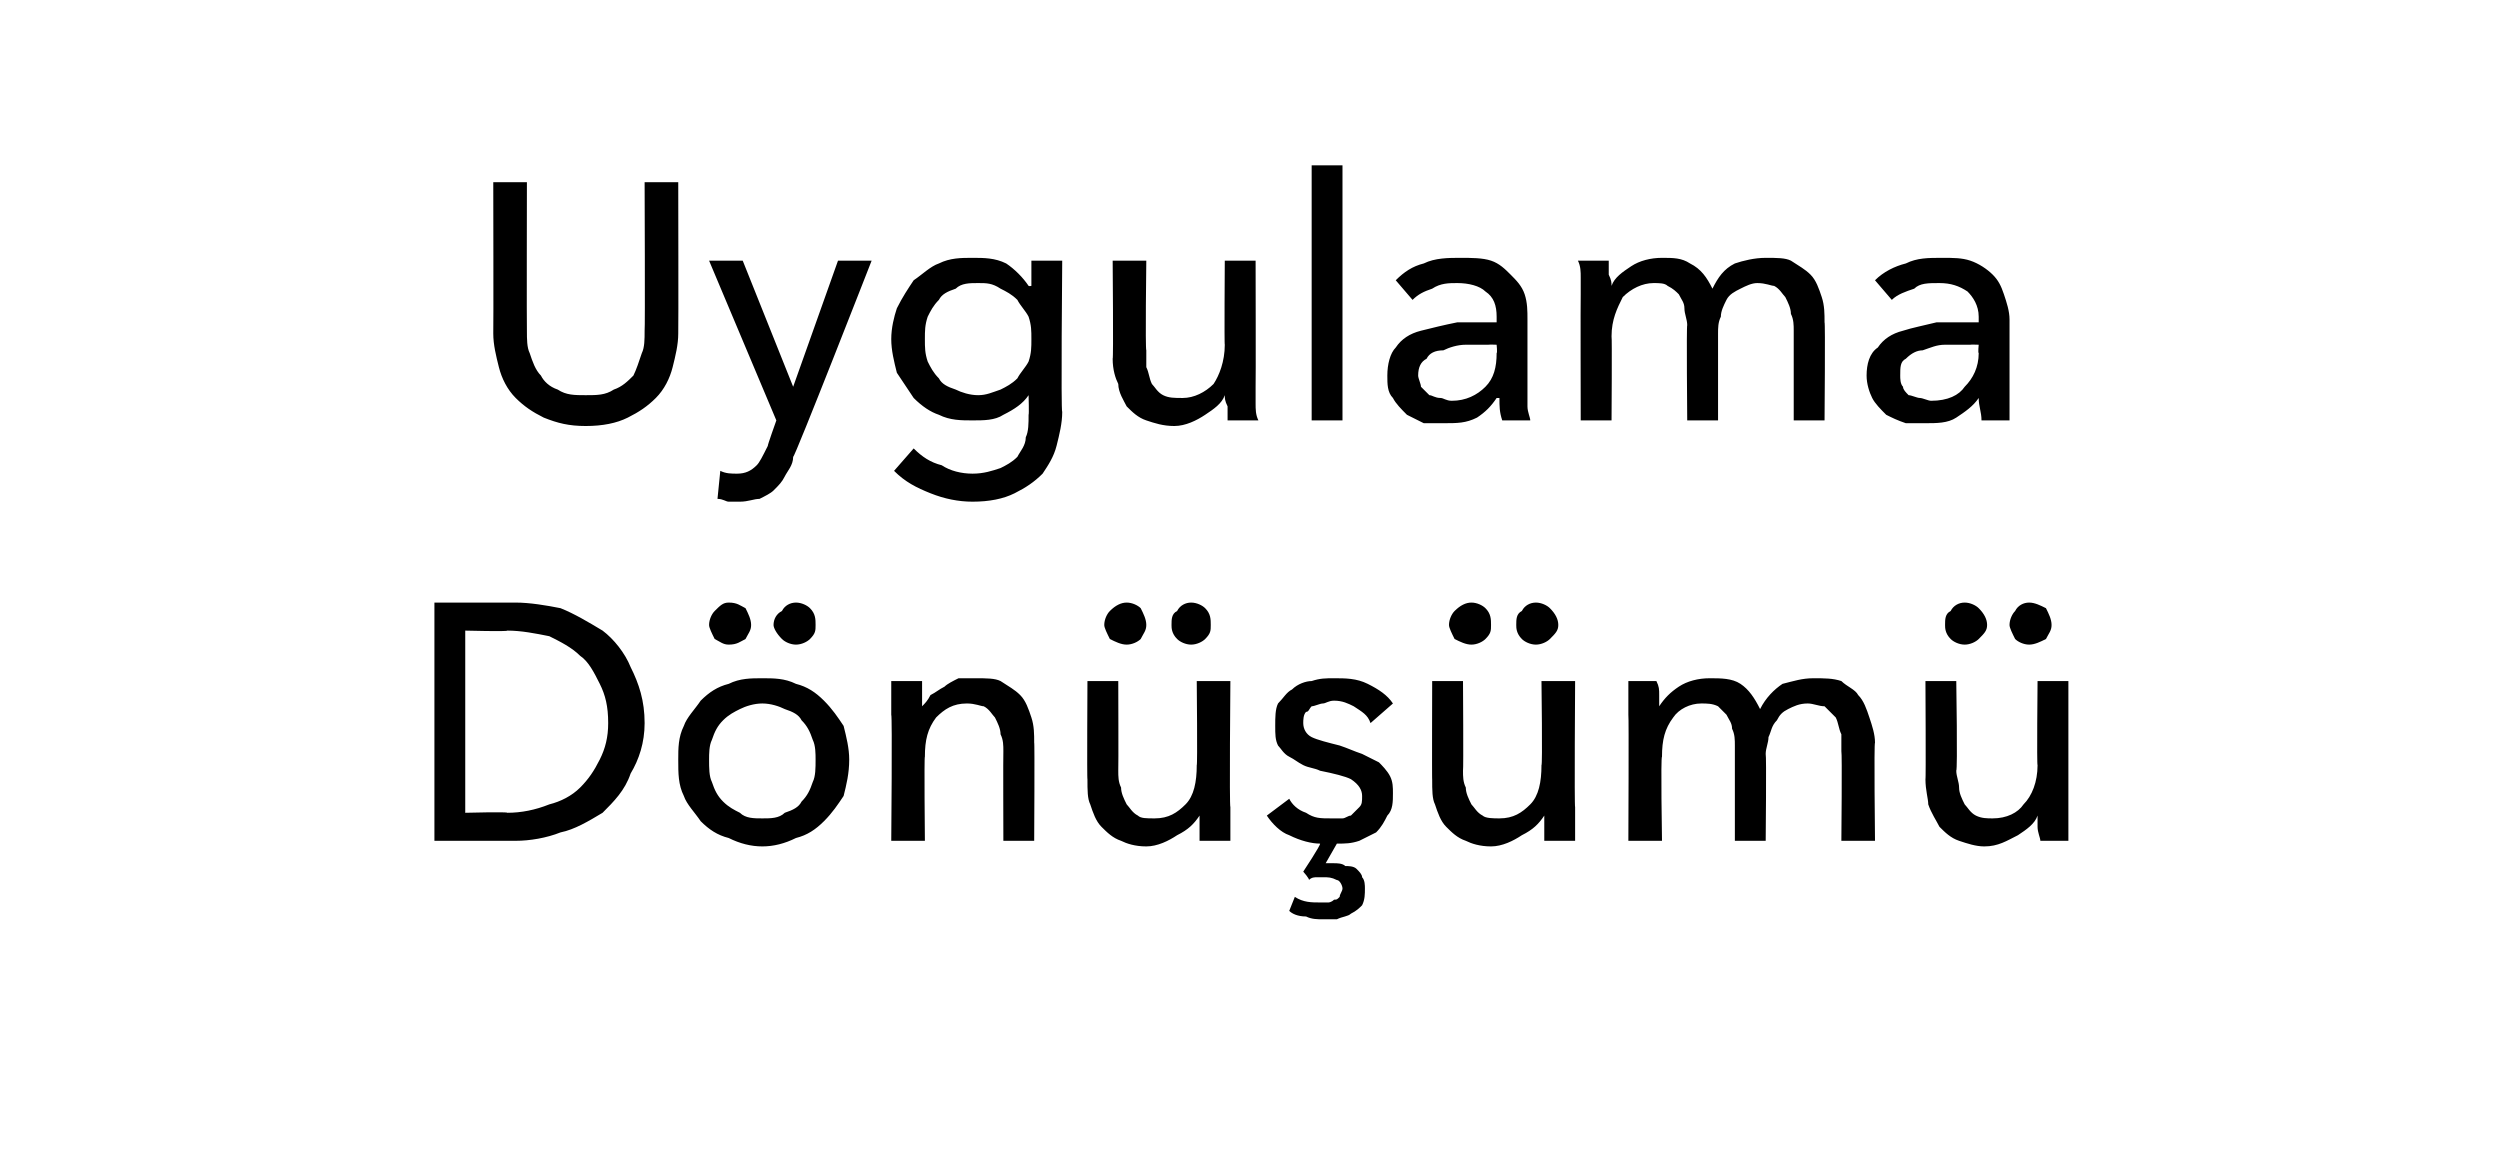
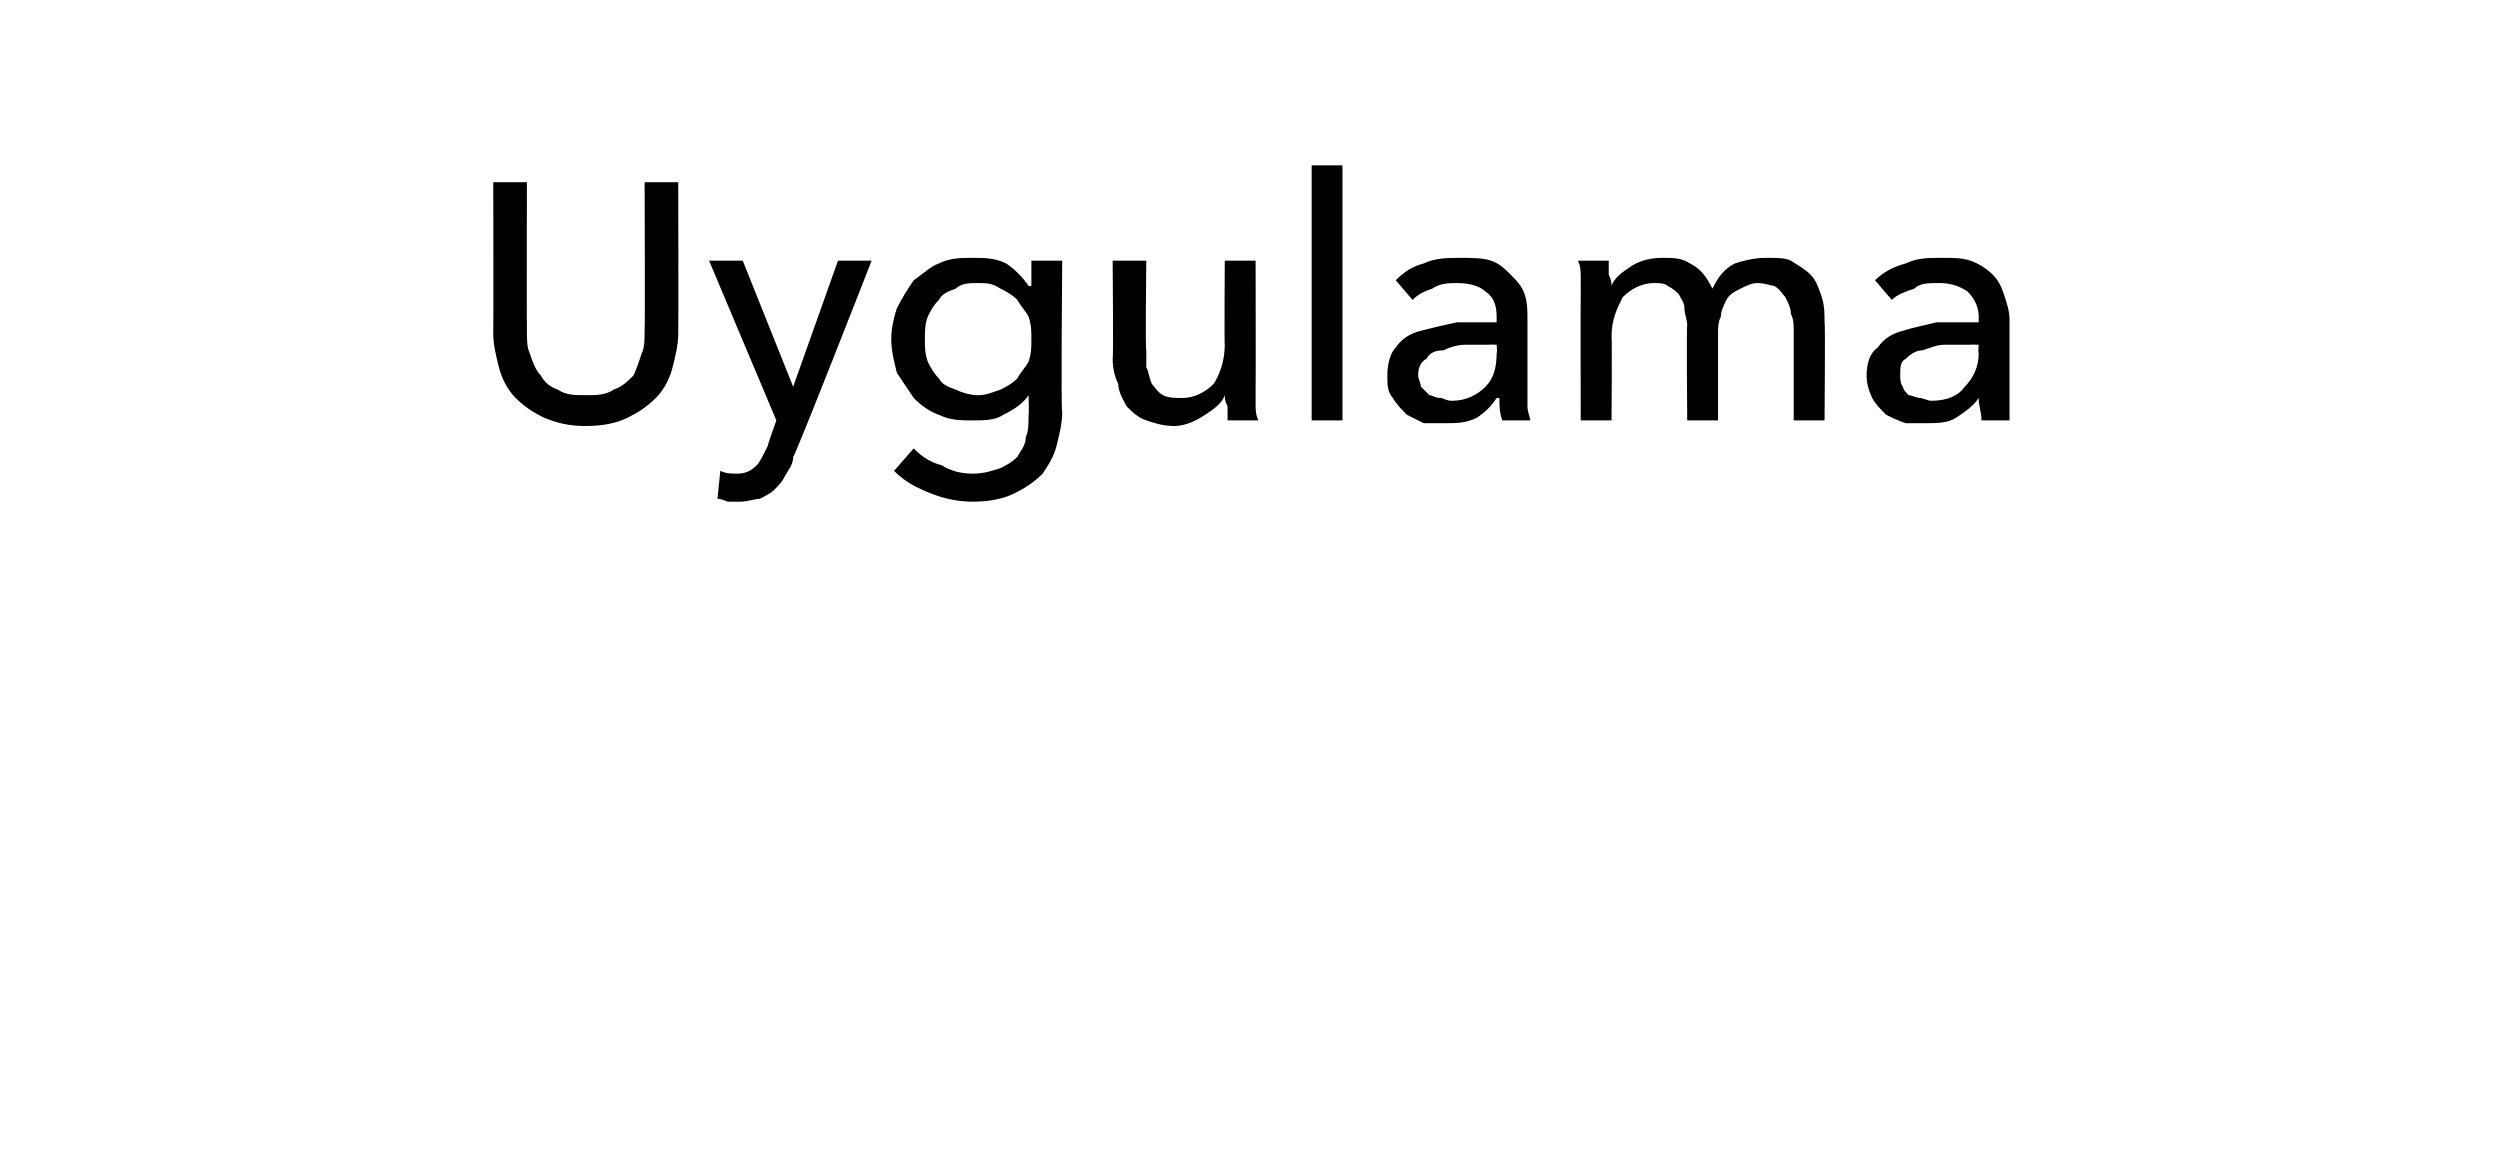
<svg xmlns="http://www.w3.org/2000/svg" version="1.1" width="89.2px" height="41.4px" viewBox="0 -3 89.2 41.4" style="top:-3px">
  <desc>Uygulama Dönüşümü</desc>
  <defs />
  <g id="Polygon303542">
-     <path d="M 15.5 18.5 C 15.5 18.5 18.37 18.5 18.4 18.5 C 18.9 18.5 19.5 18.6 20 18.7 C 20.5 18.9 21 19.2 21.5 19.5 C 21.9 19.8 22.3 20.3 22.5 20.8 C 22.8 21.4 23 22 23 22.8 C 23 23.5 22.8 24.1 22.5 24.6 C 22.3 25.2 21.9 25.6 21.5 26 C 21 26.3 20.5 26.6 20 26.7 C 19.5 26.9 18.9 27 18.4 27 C 18.37 27 15.5 27 15.5 27 L 15.5 18.5 Z M 16.6 26 C 16.6 26 18.13 25.96 18.1 26 C 18.6 26 19.1 25.9 19.6 25.7 C 20 25.6 20.4 25.4 20.7 25.1 C 21 24.8 21.2 24.5 21.4 24.1 C 21.6 23.7 21.7 23.3 21.7 22.8 C 21.7 22.2 21.6 21.8 21.4 21.4 C 21.2 21 21 20.6 20.7 20.4 C 20.4 20.1 20 19.9 19.6 19.7 C 19.1 19.6 18.6 19.5 18.1 19.5 C 18.13 19.54 16.6 19.5 16.6 19.5 L 16.6 26 Z M 30.3 24.1 C 30.3 24.6 30.2 25 30.1 25.4 C 29.9 25.7 29.7 26 29.4 26.3 C 29.1 26.6 28.8 26.8 28.4 26.9 C 28 27.1 27.6 27.2 27.2 27.2 C 26.8 27.2 26.4 27.1 26 26.9 C 25.6 26.8 25.3 26.6 25 26.3 C 24.8 26 24.5 25.7 24.4 25.4 C 24.2 25 24.2 24.6 24.2 24.1 C 24.2 23.7 24.2 23.3 24.4 22.9 C 24.5 22.6 24.8 22.3 25 22 C 25.3 21.7 25.6 21.5 26 21.4 C 26.4 21.2 26.8 21.2 27.2 21.2 C 27.6 21.2 28 21.2 28.4 21.4 C 28.8 21.5 29.1 21.7 29.4 22 C 29.7 22.3 29.9 22.6 30.1 22.9 C 30.2 23.3 30.3 23.7 30.3 24.1 Z M 29.1 24.1 C 29.1 23.9 29.1 23.6 29 23.4 C 28.9 23.1 28.8 22.9 28.6 22.7 C 28.5 22.5 28.3 22.4 28 22.3 C 27.8 22.2 27.5 22.1 27.2 22.1 C 26.9 22.1 26.6 22.2 26.4 22.3 C 26.2 22.4 26 22.5 25.8 22.7 C 25.6 22.9 25.5 23.1 25.4 23.4 C 25.3 23.6 25.3 23.9 25.3 24.1 C 25.3 24.4 25.3 24.7 25.4 24.9 C 25.5 25.2 25.6 25.4 25.8 25.6 C 26 25.8 26.2 25.9 26.4 26 C 26.6 26.2 26.9 26.2 27.2 26.2 C 27.5 26.2 27.8 26.2 28 26 C 28.3 25.9 28.5 25.8 28.6 25.6 C 28.8 25.4 28.9 25.2 29 24.9 C 29.1 24.7 29.1 24.4 29.1 24.1 Z M 25.3 19.3 C 25.3 19.1 25.4 18.9 25.5 18.8 C 25.7 18.6 25.8 18.5 26 18.5 C 26.3 18.5 26.4 18.6 26.6 18.7 C 26.7 18.9 26.8 19.1 26.8 19.3 C 26.8 19.5 26.7 19.6 26.6 19.8 C 26.4 19.9 26.3 20 26 20 C 25.8 20 25.7 19.9 25.5 19.8 C 25.4 19.6 25.3 19.4 25.3 19.3 Z M 27.6 19.3 C 27.6 19.1 27.7 18.9 27.9 18.8 C 28 18.6 28.2 18.5 28.4 18.5 C 28.6 18.5 28.8 18.6 28.9 18.7 C 29.1 18.9 29.1 19.1 29.1 19.3 C 29.1 19.5 29.1 19.6 28.9 19.8 C 28.8 19.9 28.6 20 28.4 20 C 28.2 20 28 19.9 27.9 19.8 C 27.7 19.6 27.6 19.4 27.6 19.3 Z M 32.9 21.3 C 32.9 21.5 32.9 21.6 32.9 21.8 C 32.9 22 32.9 22.1 32.9 22.2 C 32.9 22.2 32.9 22.2 32.9 22.2 C 33 22.1 33.1 22 33.2 21.8 C 33.4 21.7 33.5 21.6 33.7 21.5 C 33.8 21.4 34 21.3 34.2 21.2 C 34.4 21.2 34.6 21.2 34.8 21.2 C 35.2 21.2 35.5 21.2 35.7 21.3 C 36 21.5 36.2 21.6 36.4 21.8 C 36.6 22 36.7 22.3 36.8 22.6 C 36.9 22.9 36.9 23.2 36.9 23.5 C 36.92 23.47 36.9 27 36.9 27 L 35.8 27 C 35.8 27 35.79 23.84 35.8 23.8 C 35.8 23.6 35.8 23.4 35.7 23.2 C 35.7 23 35.6 22.8 35.5 22.6 C 35.4 22.5 35.3 22.3 35.1 22.2 C 35 22.2 34.8 22.1 34.5 22.1 C 34 22.1 33.7 22.3 33.4 22.6 C 33.1 23 33 23.4 33 24 C 32.97 23.98 33 27 33 27 L 31.8 27 C 31.8 27 31.84 22.54 31.8 22.5 C 31.8 22.4 31.8 22.2 31.8 21.9 C 31.8 21.7 31.8 21.5 31.8 21.3 C 31.8 21.3 32.9 21.3 32.9 21.3 Z M 42.8 27 C 42.8 26.9 42.8 26.7 42.8 26.5 C 42.8 26.3 42.8 26.2 42.8 26.1 C 42.8 26.1 42.8 26.1 42.8 26.1 C 42.6 26.4 42.4 26.6 42 26.8 C 41.7 27 41.3 27.2 40.9 27.2 C 40.5 27.2 40.2 27.1 40 27 C 39.7 26.9 39.5 26.7 39.3 26.5 C 39.1 26.3 39 26 38.9 25.7 C 38.8 25.5 38.8 25.2 38.8 24.8 C 38.78 24.84 38.8 21.3 38.8 21.3 L 39.9 21.3 C 39.9 21.3 39.91 24.46 39.9 24.5 C 39.9 24.7 39.9 24.9 40 25.1 C 40 25.3 40.1 25.5 40.2 25.7 C 40.3 25.8 40.4 26 40.6 26.1 C 40.7 26.2 40.9 26.2 41.2 26.2 C 41.7 26.2 42 26 42.3 25.7 C 42.6 25.4 42.7 24.9 42.7 24.3 C 42.73 24.34 42.7 21.3 42.7 21.3 L 43.9 21.3 C 43.9 21.3 43.86 25.78 43.9 25.8 C 43.9 25.9 43.9 26.1 43.9 26.4 C 43.9 26.6 43.9 26.8 43.9 27 C 43.9 27 42.8 27 42.8 27 Z M 39.4 19.3 C 39.4 19.1 39.5 18.9 39.6 18.8 C 39.8 18.6 40 18.5 40.2 18.5 C 40.4 18.5 40.6 18.6 40.7 18.7 C 40.8 18.9 40.9 19.1 40.9 19.3 C 40.9 19.5 40.8 19.6 40.7 19.8 C 40.6 19.9 40.4 20 40.2 20 C 40 20 39.8 19.9 39.6 19.8 C 39.5 19.6 39.4 19.4 39.4 19.3 Z M 41.8 19.3 C 41.8 19.1 41.8 18.9 42 18.8 C 42.1 18.6 42.3 18.5 42.5 18.5 C 42.7 18.5 42.9 18.6 43 18.7 C 43.2 18.9 43.2 19.1 43.2 19.3 C 43.2 19.5 43.2 19.6 43 19.8 C 42.9 19.9 42.7 20 42.5 20 C 42.3 20 42.1 19.9 42 19.8 C 41.8 19.6 41.8 19.4 41.8 19.3 Z M 48.9 22.8 C 48.8 22.5 48.6 22.4 48.3 22.2 C 48.1 22.1 47.9 22 47.6 22 C 47.4 22 47.3 22.1 47.2 22.1 C 47.1 22.1 46.9 22.2 46.8 22.2 C 46.7 22.3 46.7 22.4 46.6 22.4 C 46.5 22.5 46.5 22.7 46.5 22.8 C 46.5 23 46.6 23.2 46.8 23.3 C 47 23.4 47.4 23.5 47.8 23.6 C 48.1 23.7 48.3 23.8 48.6 23.9 C 48.8 24 49 24.1 49.2 24.2 C 49.3 24.3 49.5 24.5 49.6 24.7 C 49.7 24.9 49.7 25.1 49.7 25.3 C 49.7 25.6 49.7 25.9 49.5 26.1 C 49.4 26.3 49.3 26.5 49.1 26.7 C 48.9 26.8 48.7 26.9 48.5 27 C 48.2 27.1 48 27.1 47.7 27.1 C 47.7 27.1 47.3 27.8 47.3 27.8 C 47.3 27.8 47.4 27.8 47.4 27.8 C 47.5 27.8 47.5 27.8 47.6 27.8 C 47.7 27.8 47.9 27.8 48 27.9 C 48.1 27.9 48.3 27.9 48.4 28 C 48.5 28.1 48.6 28.2 48.6 28.3 C 48.7 28.4 48.7 28.6 48.7 28.7 C 48.7 28.9 48.7 29.1 48.6 29.3 C 48.5 29.4 48.4 29.5 48.2 29.6 C 48.1 29.7 47.9 29.7 47.7 29.8 C 47.6 29.8 47.4 29.8 47.2 29.8 C 47 29.8 46.8 29.8 46.6 29.7 C 46.3 29.7 46.1 29.6 46 29.5 C 46 29.5 46.2 29 46.2 29 C 46.5 29.2 46.8 29.2 47.1 29.2 C 47.2 29.2 47.3 29.2 47.4 29.2 C 47.4 29.2 47.5 29.2 47.6 29.1 C 47.7 29.1 47.7 29.1 47.8 29 C 47.8 28.9 47.9 28.8 47.9 28.7 C 47.9 28.6 47.8 28.4 47.7 28.4 C 47.5 28.3 47.4 28.3 47.2 28.3 C 47.2 28.3 47.1 28.3 47 28.3 C 46.9 28.3 46.8 28.3 46.7 28.4 C 46.74 28.37 46.5 28.1 46.5 28.1 C 46.5 28.1 47.14 27.13 47.1 27.1 C 46.8 27.1 46.4 27 46 26.8 C 45.7 26.7 45.4 26.4 45.2 26.1 C 45.2 26.1 46 25.5 46 25.5 C 46.1 25.7 46.3 25.9 46.6 26 C 46.9 26.2 47.1 26.2 47.5 26.2 C 47.6 26.2 47.7 26.2 47.9 26.2 C 48 26.2 48.1 26.1 48.2 26.1 C 48.3 26 48.4 25.9 48.5 25.8 C 48.6 25.7 48.6 25.6 48.6 25.4 C 48.6 25.2 48.5 25 48.2 24.8 C 48 24.7 47.6 24.6 47.1 24.5 C 46.9 24.4 46.7 24.4 46.5 24.3 C 46.3 24.2 46.2 24.1 46 24 C 45.8 23.9 45.7 23.7 45.6 23.6 C 45.5 23.4 45.5 23.2 45.5 22.9 C 45.5 22.6 45.5 22.3 45.6 22.1 C 45.8 21.9 45.9 21.7 46.1 21.6 C 46.3 21.4 46.6 21.3 46.8 21.3 C 47.1 21.2 47.3 21.2 47.6 21.2 C 48 21.2 48.4 21.2 48.8 21.4 C 49.2 21.6 49.5 21.8 49.7 22.1 C 49.7 22.1 48.9 22.8 48.9 22.8 Z M 55.1 27 C 55.1 26.9 55.1 26.7 55.1 26.5 C 55.1 26.3 55.1 26.2 55.1 26.1 C 55.1 26.1 55.1 26.1 55.1 26.1 C 54.9 26.4 54.7 26.6 54.3 26.8 C 54 27 53.6 27.2 53.2 27.2 C 52.8 27.2 52.5 27.1 52.3 27 C 52 26.9 51.8 26.7 51.6 26.5 C 51.4 26.3 51.3 26 51.2 25.7 C 51.1 25.5 51.1 25.2 51.1 24.8 C 51.09 24.84 51.1 21.3 51.1 21.3 L 52.2 21.3 C 52.2 21.3 52.22 24.46 52.2 24.5 C 52.2 24.7 52.2 24.9 52.3 25.1 C 52.3 25.3 52.4 25.5 52.5 25.7 C 52.6 25.8 52.7 26 52.9 26.1 C 53 26.2 53.3 26.2 53.5 26.2 C 54 26.2 54.3 26 54.6 25.7 C 54.9 25.4 55 24.9 55 24.3 C 55.04 24.34 55 21.3 55 21.3 L 56.2 21.3 C 56.2 21.3 56.17 25.78 56.2 25.8 C 56.2 25.9 56.2 26.1 56.2 26.4 C 56.2 26.6 56.2 26.8 56.2 27 C 56.2 27 55.1 27 55.1 27 Z M 51.7 19.3 C 51.7 19.1 51.8 18.9 51.9 18.8 C 52.1 18.6 52.3 18.5 52.5 18.5 C 52.7 18.5 52.9 18.6 53 18.7 C 53.2 18.9 53.2 19.1 53.2 19.3 C 53.2 19.5 53.2 19.6 53 19.8 C 52.9 19.9 52.7 20 52.5 20 C 52.3 20 52.1 19.9 51.9 19.8 C 51.8 19.6 51.7 19.4 51.7 19.3 Z M 54.1 19.3 C 54.1 19.1 54.1 18.9 54.3 18.8 C 54.4 18.6 54.6 18.5 54.8 18.5 C 55 18.5 55.2 18.6 55.3 18.7 C 55.5 18.9 55.6 19.1 55.6 19.3 C 55.6 19.5 55.5 19.6 55.3 19.8 C 55.2 19.9 55 20 54.8 20 C 54.6 20 54.4 19.9 54.3 19.8 C 54.1 19.6 54.1 19.4 54.1 19.3 Z M 59.2 22.2 C 59.4 21.9 59.6 21.7 59.9 21.5 C 60.2 21.3 60.6 21.2 61 21.2 C 61.4 21.2 61.8 21.2 62.1 21.4 C 62.4 21.6 62.6 21.9 62.8 22.3 C 63 21.9 63.3 21.6 63.6 21.4 C 64 21.3 64.3 21.2 64.7 21.2 C 65.1 21.2 65.4 21.2 65.7 21.3 C 65.9 21.5 66.2 21.6 66.3 21.8 C 66.5 22 66.6 22.3 66.7 22.6 C 66.8 22.9 66.9 23.2 66.9 23.5 C 66.86 23.47 66.9 27 66.9 27 L 65.7 27 C 65.7 27 65.73 23.84 65.7 23.8 C 65.7 23.6 65.7 23.4 65.7 23.2 C 65.6 23 65.6 22.8 65.5 22.6 C 65.4 22.5 65.2 22.3 65.1 22.2 C 64.9 22.2 64.7 22.1 64.5 22.1 C 64.2 22.1 64 22.2 63.8 22.3 C 63.6 22.4 63.5 22.5 63.4 22.7 C 63.2 22.9 63.2 23.1 63.1 23.3 C 63.1 23.5 63 23.7 63 23.9 C 63.03 23.93 63 27 63 27 L 61.9 27 C 61.9 27 61.9 23.62 61.9 23.6 C 61.9 23.4 61.9 23.2 61.8 23 C 61.8 22.8 61.7 22.7 61.6 22.5 C 61.5 22.4 61.4 22.3 61.3 22.2 C 61.1 22.1 60.9 22.1 60.7 22.1 C 60.3 22.1 59.9 22.3 59.7 22.6 C 59.4 23 59.3 23.4 59.3 24 C 59.25 23.98 59.3 27 59.3 27 L 58.1 27 C 58.1 27 58.12 22.54 58.1 22.5 C 58.1 22.4 58.1 22.2 58.1 21.9 C 58.1 21.7 58.1 21.5 58.1 21.3 C 58.1 21.3 59.1 21.3 59.1 21.3 C 59.2 21.5 59.2 21.6 59.2 21.8 C 59.2 22 59.2 22.1 59.2 22.2 C 59.19 22.25 59.2 22.2 59.2 22.2 C 59.2 22.2 59.23 22.25 59.2 22.2 Z M 72.8 27 C 72.8 26.9 72.7 26.7 72.7 26.5 C 72.7 26.3 72.7 26.2 72.7 26.1 C 72.7 26.1 72.7 26.1 72.7 26.1 C 72.6 26.4 72.3 26.6 72 26.8 C 71.6 27 71.3 27.2 70.8 27.2 C 70.5 27.2 70.2 27.1 69.9 27 C 69.6 26.9 69.4 26.7 69.2 26.5 C 69.1 26.3 68.9 26 68.8 25.7 C 68.8 25.5 68.7 25.2 68.7 24.8 C 68.72 24.84 68.7 21.3 68.7 21.3 L 69.8 21.3 C 69.8 21.3 69.85 24.46 69.8 24.5 C 69.8 24.7 69.9 24.9 69.9 25.1 C 69.9 25.3 70 25.5 70.1 25.7 C 70.2 25.8 70.3 26 70.5 26.1 C 70.7 26.2 70.9 26.2 71.1 26.2 C 71.6 26.2 72 26 72.2 25.7 C 72.5 25.4 72.7 24.9 72.7 24.3 C 72.67 24.34 72.7 21.3 72.7 21.3 L 73.8 21.3 C 73.8 21.3 73.8 25.78 73.8 25.8 C 73.8 25.9 73.8 26.1 73.8 26.4 C 73.8 26.6 73.8 26.8 73.8 27 C 73.8 27 72.8 27 72.8 27 Z M 69.4 19.3 C 69.4 19.1 69.4 18.9 69.6 18.8 C 69.7 18.6 69.9 18.5 70.1 18.5 C 70.3 18.5 70.5 18.6 70.6 18.7 C 70.8 18.9 70.9 19.1 70.9 19.3 C 70.9 19.5 70.8 19.6 70.6 19.8 C 70.5 19.9 70.3 20 70.1 20 C 69.9 20 69.7 19.9 69.6 19.8 C 69.4 19.6 69.4 19.4 69.4 19.3 Z M 71.7 19.3 C 71.7 19.1 71.8 18.9 71.9 18.8 C 72 18.6 72.2 18.5 72.4 18.5 C 72.6 18.5 72.8 18.6 73 18.7 C 73.1 18.9 73.2 19.1 73.2 19.3 C 73.2 19.5 73.1 19.6 73 19.8 C 72.8 19.9 72.6 20 72.4 20 C 72.2 20 72 19.9 71.9 19.8 C 71.8 19.6 71.7 19.4 71.7 19.3 Z " stroke="none" fill="#000" />
-   </g>
+     </g>
  <g id="Polygon303541">
    <path d="M 20.9 12.2 C 20.3 12.2 19.9 12.1 19.4 11.9 C 19 11.7 18.7 11.5 18.4 11.2 C 18.1 10.9 17.9 10.5 17.8 10.1 C 17.7 9.7 17.6 9.3 17.6 8.9 C 17.61 8.86 17.6 3.5 17.6 3.5 L 18.8 3.5 C 18.8 3.5 18.79 8.78 18.8 8.8 C 18.8 9.1 18.8 9.4 18.9 9.6 C 19 9.9 19.1 10.2 19.3 10.4 C 19.4 10.6 19.6 10.8 19.9 10.9 C 20.2 11.1 20.5 11.1 20.9 11.1 C 21.3 11.1 21.6 11.1 21.9 10.9 C 22.2 10.8 22.4 10.6 22.6 10.4 C 22.7 10.2 22.8 9.9 22.9 9.6 C 23 9.4 23 9.1 23 8.8 C 23.02 8.78 23 3.5 23 3.5 L 24.2 3.5 C 24.2 3.5 24.21 8.86 24.2 8.9 C 24.2 9.3 24.1 9.7 24 10.1 C 23.9 10.5 23.7 10.9 23.4 11.2 C 23.1 11.5 22.8 11.7 22.4 11.9 C 22 12.1 21.5 12.2 20.9 12.2 Z M 28.3 10.8 L 28.3 10.8 L 29.9 6.3 L 31.1 6.3 C 31.1 6.3 28.35 13.34 28.3 13.3 C 28.3 13.6 28.1 13.8 28 14 C 27.9 14.2 27.8 14.3 27.6 14.5 C 27.5 14.6 27.3 14.7 27.1 14.8 C 26.9 14.8 26.7 14.9 26.4 14.9 C 26.3 14.9 26.1 14.9 26 14.9 C 25.9 14.9 25.8 14.8 25.6 14.8 C 25.6 14.8 25.7 13.8 25.7 13.8 C 25.9 13.9 26.1 13.9 26.3 13.9 C 26.6 13.9 26.8 13.8 27 13.6 C 27.1 13.5 27.2 13.3 27.4 12.9 C 27.36 12.95 27.7 12 27.7 12 L 25.3 6.3 L 26.5 6.3 L 28.3 10.8 Z M 32.6 13 C 32.9 13.3 33.2 13.5 33.6 13.6 C 33.9 13.8 34.3 13.9 34.7 13.9 C 35.1 13.9 35.4 13.8 35.7 13.7 C 35.9 13.6 36.1 13.5 36.3 13.3 C 36.4 13.1 36.6 12.9 36.6 12.6 C 36.7 12.4 36.7 12.1 36.7 11.8 C 36.72 11.8 36.7 11.1 36.7 11.1 C 36.7 11.1 36.7 11.06 36.7 11.1 C 36.5 11.4 36.2 11.6 35.8 11.8 C 35.5 12 35.1 12 34.7 12 C 34.3 12 33.9 12 33.5 11.8 C 33.2 11.7 32.9 11.5 32.6 11.2 C 32.4 10.9 32.2 10.6 32 10.3 C 31.9 9.9 31.8 9.5 31.8 9.1 C 31.8 8.7 31.9 8.3 32 8 C 32.2 7.6 32.4 7.3 32.6 7 C 32.9 6.8 33.2 6.5 33.5 6.4 C 33.9 6.2 34.3 6.2 34.7 6.2 C 35.1 6.2 35.5 6.2 35.9 6.4 C 36.2 6.6 36.5 6.9 36.7 7.2 C 36.73 7.22 36.8 7.2 36.8 7.2 L 36.8 6.3 L 37.9 6.3 C 37.9 6.3 37.85 11.71 37.9 11.7 C 37.9 12.1 37.8 12.5 37.7 12.9 C 37.6 13.3 37.4 13.6 37.2 13.9 C 36.9 14.2 36.6 14.4 36.2 14.6 C 35.8 14.8 35.3 14.9 34.7 14.9 C 34.2 14.9 33.7 14.8 33.2 14.6 C 32.7 14.4 32.3 14.2 31.9 13.8 C 31.9 13.8 32.6 13 32.6 13 Z M 33 9.1 C 33 9.4 33 9.6 33.1 9.9 C 33.2 10.1 33.3 10.3 33.5 10.5 C 33.6 10.7 33.8 10.8 34.1 10.9 C 34.3 11 34.6 11.1 34.9 11.1 C 35.2 11.1 35.4 11 35.7 10.9 C 35.9 10.8 36.1 10.7 36.3 10.5 C 36.4 10.3 36.6 10.1 36.7 9.9 C 36.8 9.6 36.8 9.4 36.8 9.1 C 36.8 8.8 36.8 8.6 36.7 8.3 C 36.6 8.1 36.4 7.9 36.3 7.7 C 36.1 7.5 35.9 7.4 35.7 7.3 C 35.4 7.1 35.2 7.1 34.9 7.1 C 34.6 7.1 34.3 7.1 34.1 7.3 C 33.8 7.4 33.6 7.5 33.5 7.7 C 33.3 7.9 33.2 8.1 33.1 8.3 C 33 8.6 33 8.8 33 9.1 Z M 43.8 12 C 43.8 11.9 43.8 11.7 43.8 11.5 C 43.7 11.3 43.7 11.2 43.7 11.1 C 43.7 11.1 43.7 11.1 43.7 11.1 C 43.6 11.4 43.3 11.6 43 11.8 C 42.7 12 42.3 12.2 41.9 12.2 C 41.5 12.2 41.2 12.1 40.9 12 C 40.6 11.9 40.4 11.7 40.2 11.5 C 40.1 11.3 39.9 11 39.9 10.7 C 39.8 10.5 39.7 10.2 39.7 9.8 C 39.73 9.84 39.7 6.3 39.7 6.3 L 40.9 6.3 C 40.9 6.3 40.86 9.46 40.9 9.5 C 40.9 9.7 40.9 9.9 40.9 10.1 C 41 10.3 41 10.5 41.1 10.7 C 41.2 10.8 41.3 11 41.5 11.1 C 41.7 11.2 41.9 11.2 42.2 11.2 C 42.6 11.2 43 11 43.3 10.7 C 43.5 10.4 43.7 9.9 43.7 9.3 C 43.68 9.34 43.7 6.3 43.7 6.3 L 44.8 6.3 C 44.8 6.3 44.81 10.78 44.8 10.8 C 44.8 10.9 44.8 11.1 44.8 11.4 C 44.8 11.6 44.8 11.8 44.9 12 C 44.9 12 43.8 12 43.8 12 Z M 47.9 12 L 46.8 12 L 46.8 2.9 L 47.9 2.9 L 47.9 12 Z M 53.4 8.3 C 53.4 7.9 53.3 7.6 53 7.4 C 52.8 7.2 52.4 7.1 52 7.1 C 51.7 7.1 51.4 7.1 51.1 7.3 C 50.8 7.4 50.6 7.5 50.4 7.7 C 50.4 7.7 49.8 7 49.8 7 C 50.1 6.7 50.4 6.5 50.8 6.4 C 51.2 6.2 51.7 6.2 52.1 6.2 C 52.5 6.2 52.9 6.2 53.2 6.3 C 53.5 6.4 53.7 6.6 53.9 6.8 C 54.1 7 54.3 7.2 54.4 7.5 C 54.5 7.8 54.5 8.1 54.5 8.4 C 54.5 8.4 54.5 10.9 54.5 10.9 C 54.5 11.1 54.5 11.3 54.5 11.5 C 54.5 11.7 54.6 11.9 54.6 12 C 54.6 12 53.6 12 53.6 12 C 53.5 11.7 53.5 11.5 53.5 11.2 C 53.5 11.2 53.4 11.2 53.4 11.2 C 53.2 11.5 53 11.7 52.7 11.9 C 52.3 12.1 52 12.1 51.5 12.1 C 51.3 12.1 51.1 12.1 50.8 12.1 C 50.6 12 50.4 11.9 50.2 11.8 C 50 11.6 49.8 11.4 49.7 11.2 C 49.5 11 49.5 10.7 49.5 10.4 C 49.5 10 49.6 9.6 49.8 9.4 C 50 9.1 50.3 8.9 50.7 8.8 C 51.1 8.7 51.5 8.6 52 8.5 C 52.5 8.5 52.9 8.5 53.4 8.5 C 53.4 8.5 53.4 8.3 53.4 8.3 Z M 53.1 9.3 C 52.9 9.3 52.6 9.3 52.3 9.3 C 52 9.3 51.7 9.4 51.5 9.5 C 51.2 9.5 51 9.6 50.9 9.8 C 50.7 9.9 50.6 10.1 50.6 10.4 C 50.6 10.5 50.7 10.7 50.7 10.8 C 50.8 10.9 50.9 11 51 11.1 C 51.1 11.1 51.2 11.2 51.4 11.2 C 51.5 11.2 51.6 11.3 51.8 11.3 C 52.3 11.3 52.7 11.1 53 10.8 C 53.3 10.5 53.4 10.1 53.4 9.6 C 53.43 9.59 53.4 9.3 53.4 9.3 C 53.4 9.3 53.15 9.29 53.1 9.3 Z M 57.5 7.2 C 57.6 6.9 57.9 6.7 58.2 6.5 C 58.5 6.3 58.9 6.2 59.3 6.2 C 59.7 6.2 60 6.2 60.3 6.4 C 60.7 6.6 60.9 6.9 61.1 7.3 C 61.3 6.9 61.5 6.6 61.9 6.4 C 62.2 6.3 62.6 6.2 63 6.2 C 63.4 6.2 63.7 6.2 63.9 6.3 C 64.2 6.5 64.4 6.6 64.6 6.8 C 64.8 7 64.9 7.3 65 7.6 C 65.1 7.9 65.1 8.2 65.1 8.5 C 65.13 8.47 65.1 12 65.1 12 L 64 12 C 64 12 64 8.84 64 8.8 C 64 8.6 64 8.4 63.9 8.2 C 63.9 8 63.8 7.8 63.7 7.6 C 63.6 7.5 63.5 7.3 63.3 7.2 C 63.2 7.2 63 7.1 62.7 7.1 C 62.5 7.1 62.3 7.2 62.1 7.3 C 61.9 7.4 61.7 7.5 61.6 7.7 C 61.5 7.9 61.4 8.1 61.4 8.3 C 61.3 8.5 61.3 8.7 61.3 8.9 C 61.3 8.93 61.3 12 61.3 12 L 60.2 12 C 60.2 12 60.17 8.62 60.2 8.6 C 60.2 8.4 60.1 8.2 60.1 8 C 60.1 7.8 60 7.7 59.9 7.5 C 59.8 7.4 59.7 7.3 59.5 7.2 C 59.4 7.1 59.2 7.1 59 7.1 C 58.6 7.1 58.2 7.3 57.9 7.6 C 57.7 8 57.5 8.4 57.5 9 C 57.52 8.98 57.5 12 57.5 12 L 56.4 12 C 56.4 12 56.39 7.54 56.4 7.5 C 56.4 7.4 56.4 7.2 56.4 6.9 C 56.4 6.7 56.4 6.5 56.3 6.3 C 56.3 6.3 57.4 6.3 57.4 6.3 C 57.4 6.5 57.4 6.6 57.4 6.8 C 57.5 7 57.5 7.1 57.5 7.2 C 57.46 7.25 57.5 7.2 57.5 7.2 C 57.5 7.2 57.49 7.25 57.5 7.2 Z M 70.6 8.3 C 70.6 7.9 70.4 7.6 70.2 7.4 C 69.9 7.2 69.6 7.1 69.2 7.1 C 68.8 7.1 68.5 7.1 68.3 7.3 C 68 7.4 67.7 7.5 67.5 7.7 C 67.5 7.7 66.9 7 66.9 7 C 67.2 6.7 67.6 6.5 68 6.4 C 68.4 6.2 68.8 6.2 69.3 6.2 C 69.7 6.2 70 6.2 70.3 6.3 C 70.6 6.4 70.9 6.6 71.1 6.8 C 71.3 7 71.4 7.2 71.5 7.5 C 71.6 7.8 71.7 8.1 71.7 8.4 C 71.7 8.4 71.7 10.9 71.7 10.9 C 71.7 11.1 71.7 11.3 71.7 11.5 C 71.7 11.7 71.7 11.9 71.7 12 C 71.7 12 70.7 12 70.7 12 C 70.7 11.7 70.6 11.5 70.6 11.2 C 70.6 11.2 70.6 11.2 70.6 11.2 C 70.4 11.5 70.1 11.7 69.8 11.9 C 69.5 12.1 69.1 12.1 68.7 12.1 C 68.5 12.1 68.2 12.1 68 12.1 C 67.7 12 67.5 11.9 67.3 11.8 C 67.1 11.6 66.9 11.4 66.8 11.2 C 66.7 11 66.6 10.7 66.6 10.4 C 66.6 10 66.7 9.6 67 9.4 C 67.2 9.1 67.5 8.9 67.9 8.8 C 68.2 8.7 68.7 8.6 69.1 8.5 C 69.6 8.5 70.1 8.5 70.6 8.5 C 70.6 8.5 70.6 8.3 70.6 8.3 Z M 70.3 9.3 C 70 9.3 69.7 9.3 69.4 9.3 C 69.1 9.3 68.9 9.4 68.6 9.5 C 68.4 9.5 68.2 9.6 68 9.8 C 67.8 9.9 67.8 10.1 67.8 10.4 C 67.8 10.5 67.8 10.7 67.9 10.8 C 67.9 10.9 68 11 68.1 11.1 C 68.2 11.1 68.4 11.2 68.5 11.2 C 68.6 11.2 68.8 11.3 68.9 11.3 C 69.5 11.3 69.9 11.1 70.1 10.8 C 70.4 10.5 70.6 10.1 70.6 9.6 C 70.57 9.59 70.6 9.3 70.6 9.3 C 70.6 9.3 70.3 9.29 70.3 9.3 Z " stroke="none" fill="#000" />
  </g>
</svg>